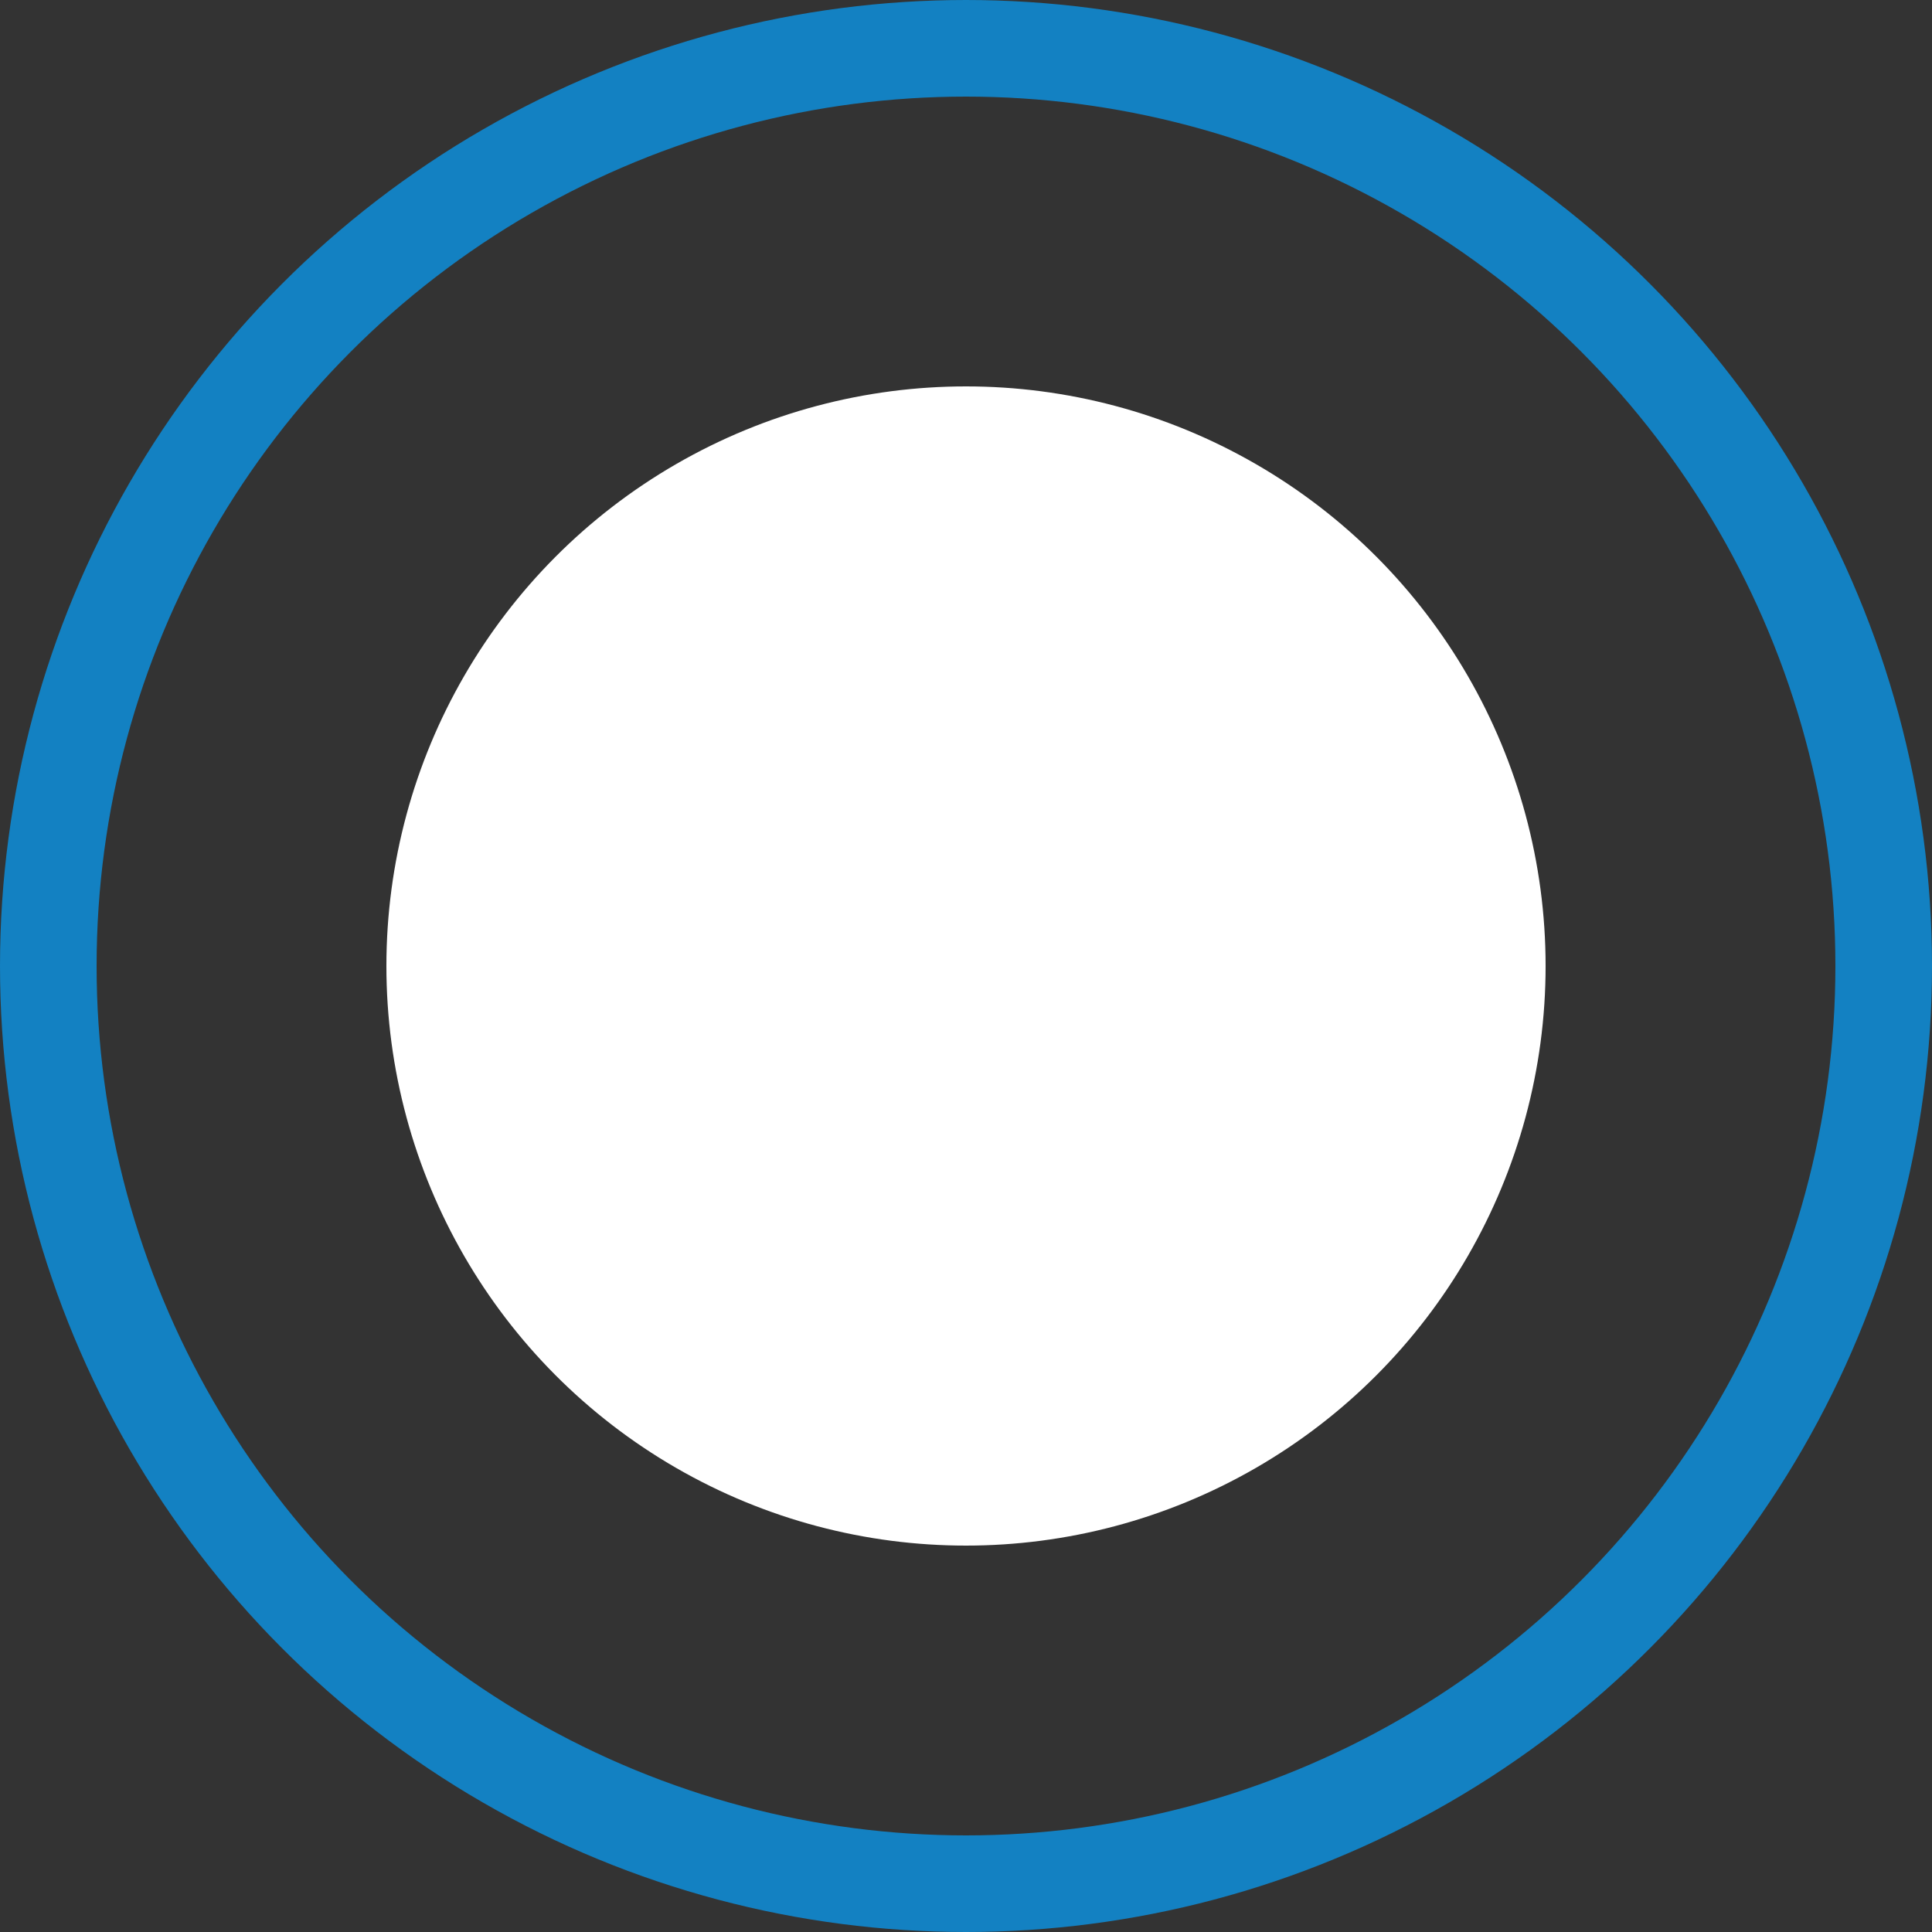
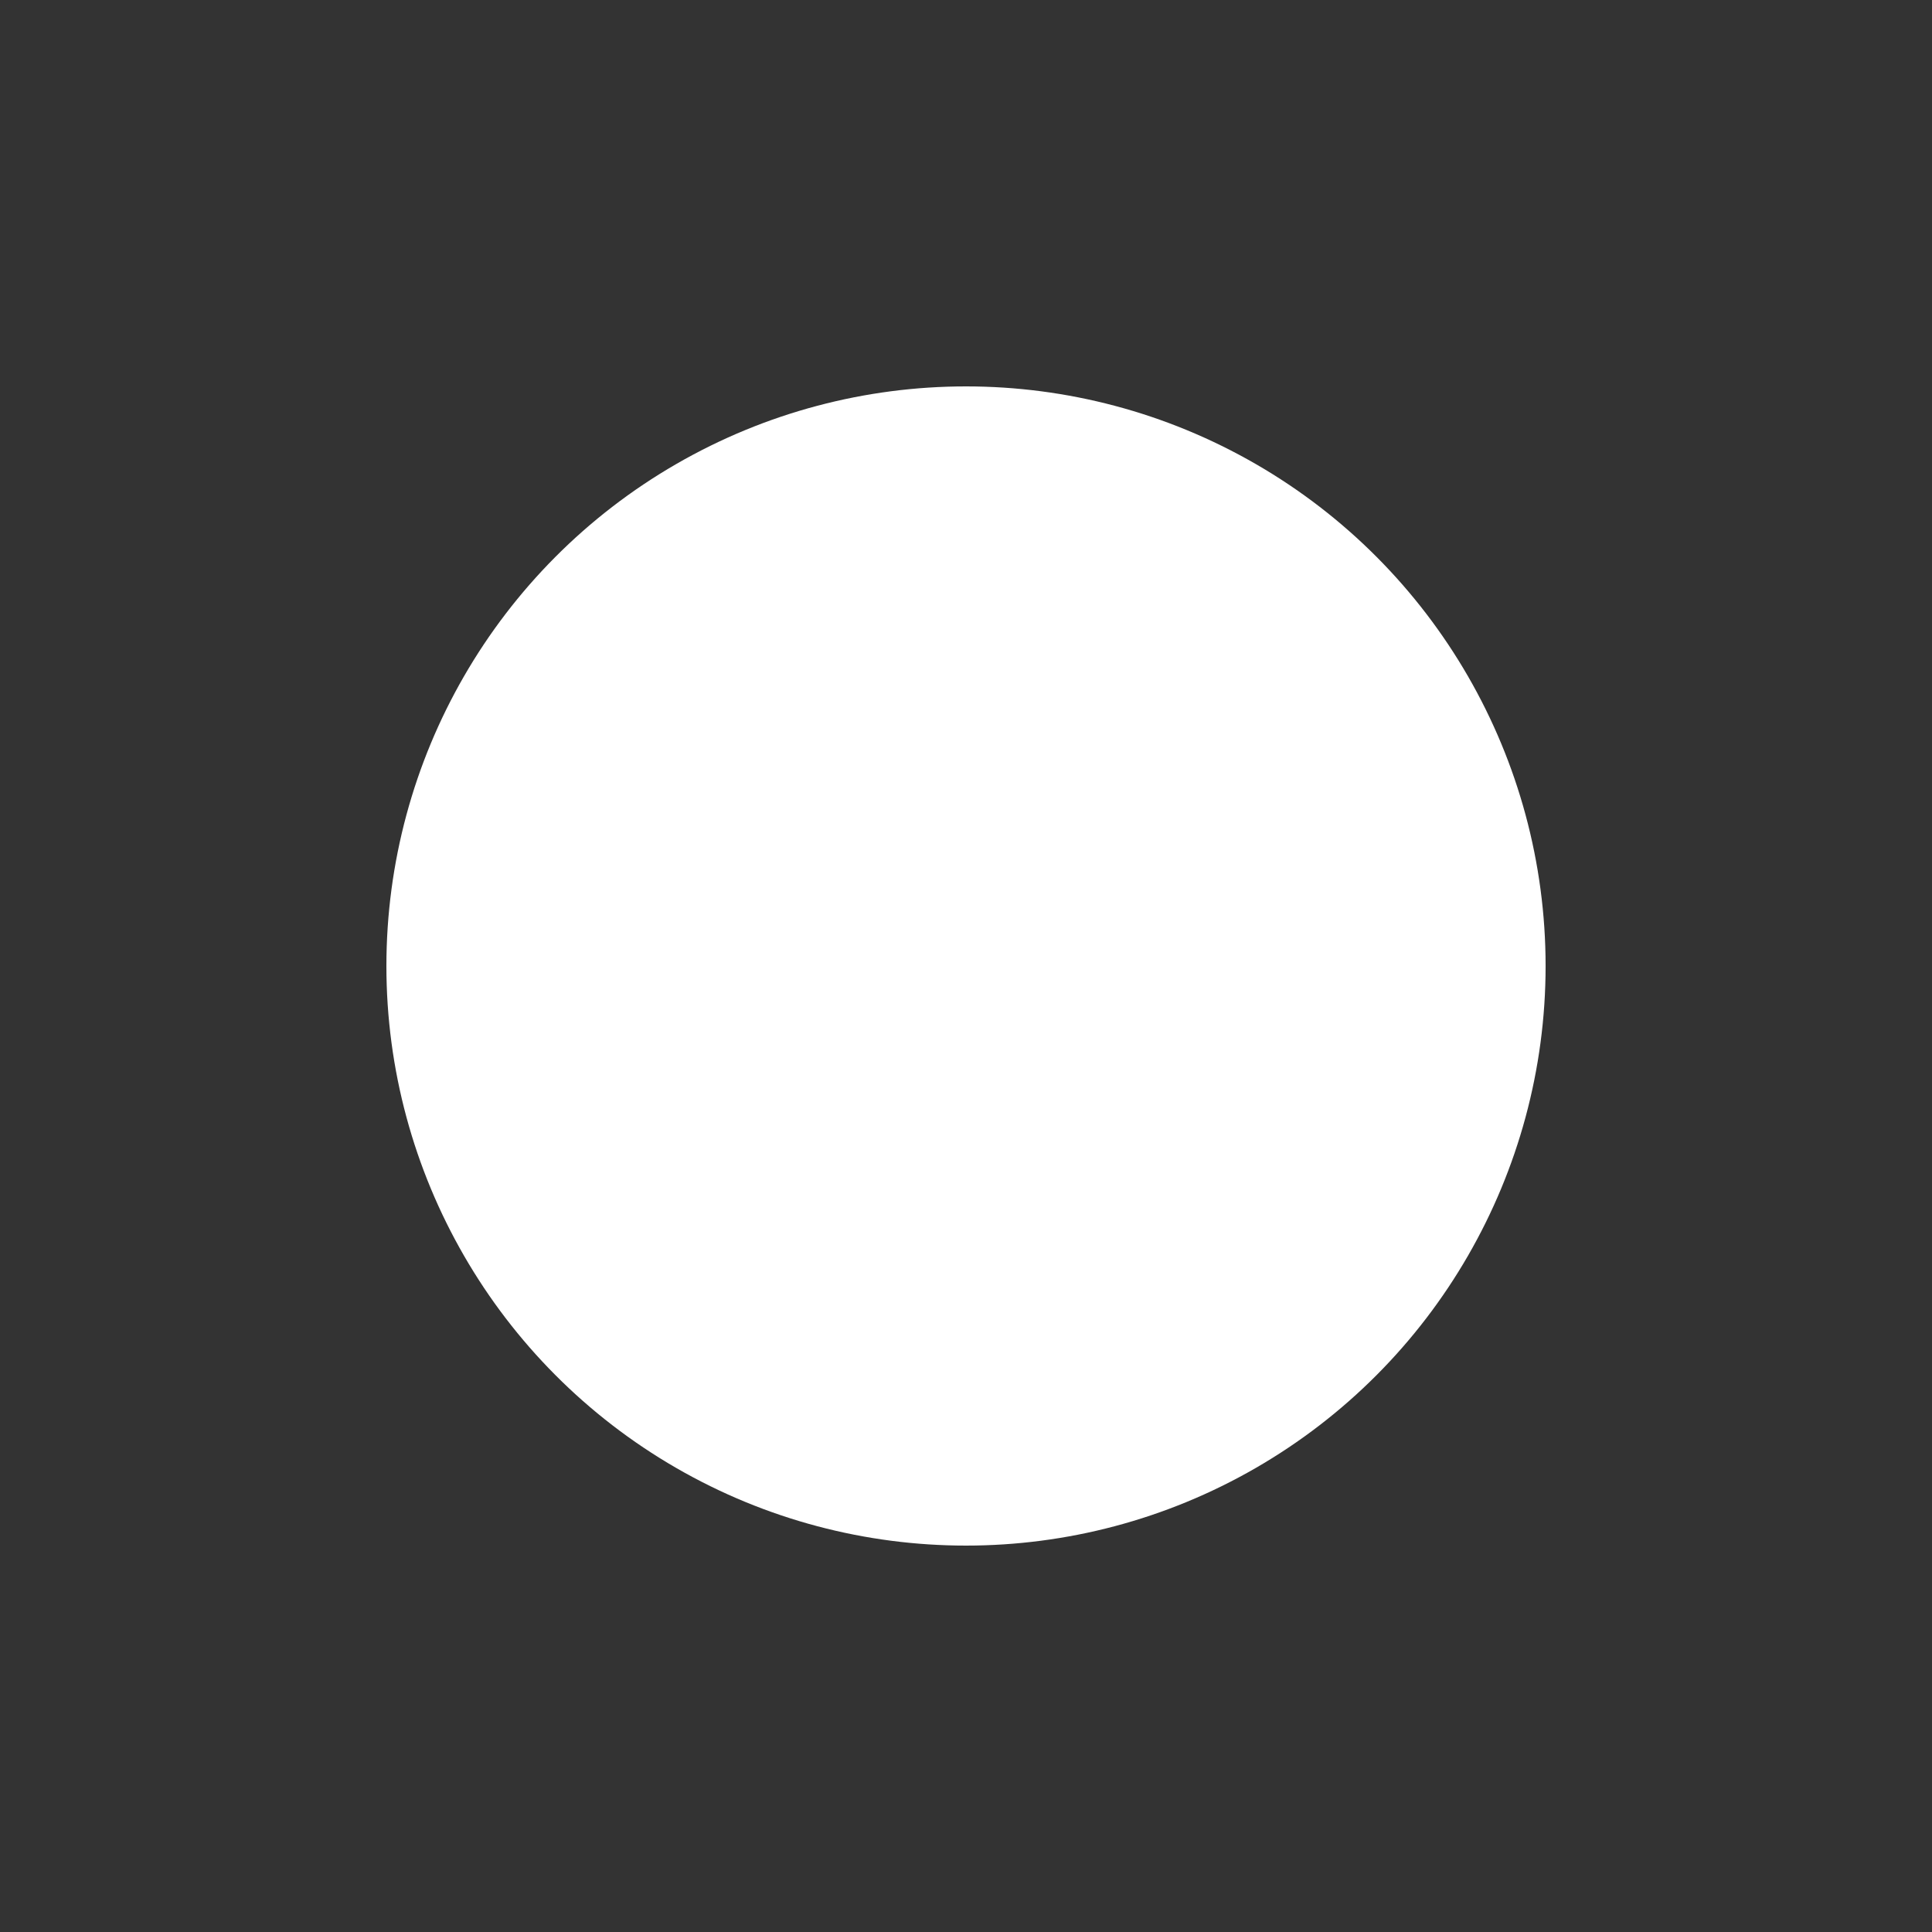
<svg xmlns="http://www.w3.org/2000/svg" width="40" height="40" fill="none">
  <rect width="100%" height="100%" fill="#333333" stroke="none" />
-   <circle cx="20" cy="20" r="19" stroke="#1381C2" stroke-width="2" />
  <circle cx="20" cy="20" r="12" fill="#fff" />
</svg>